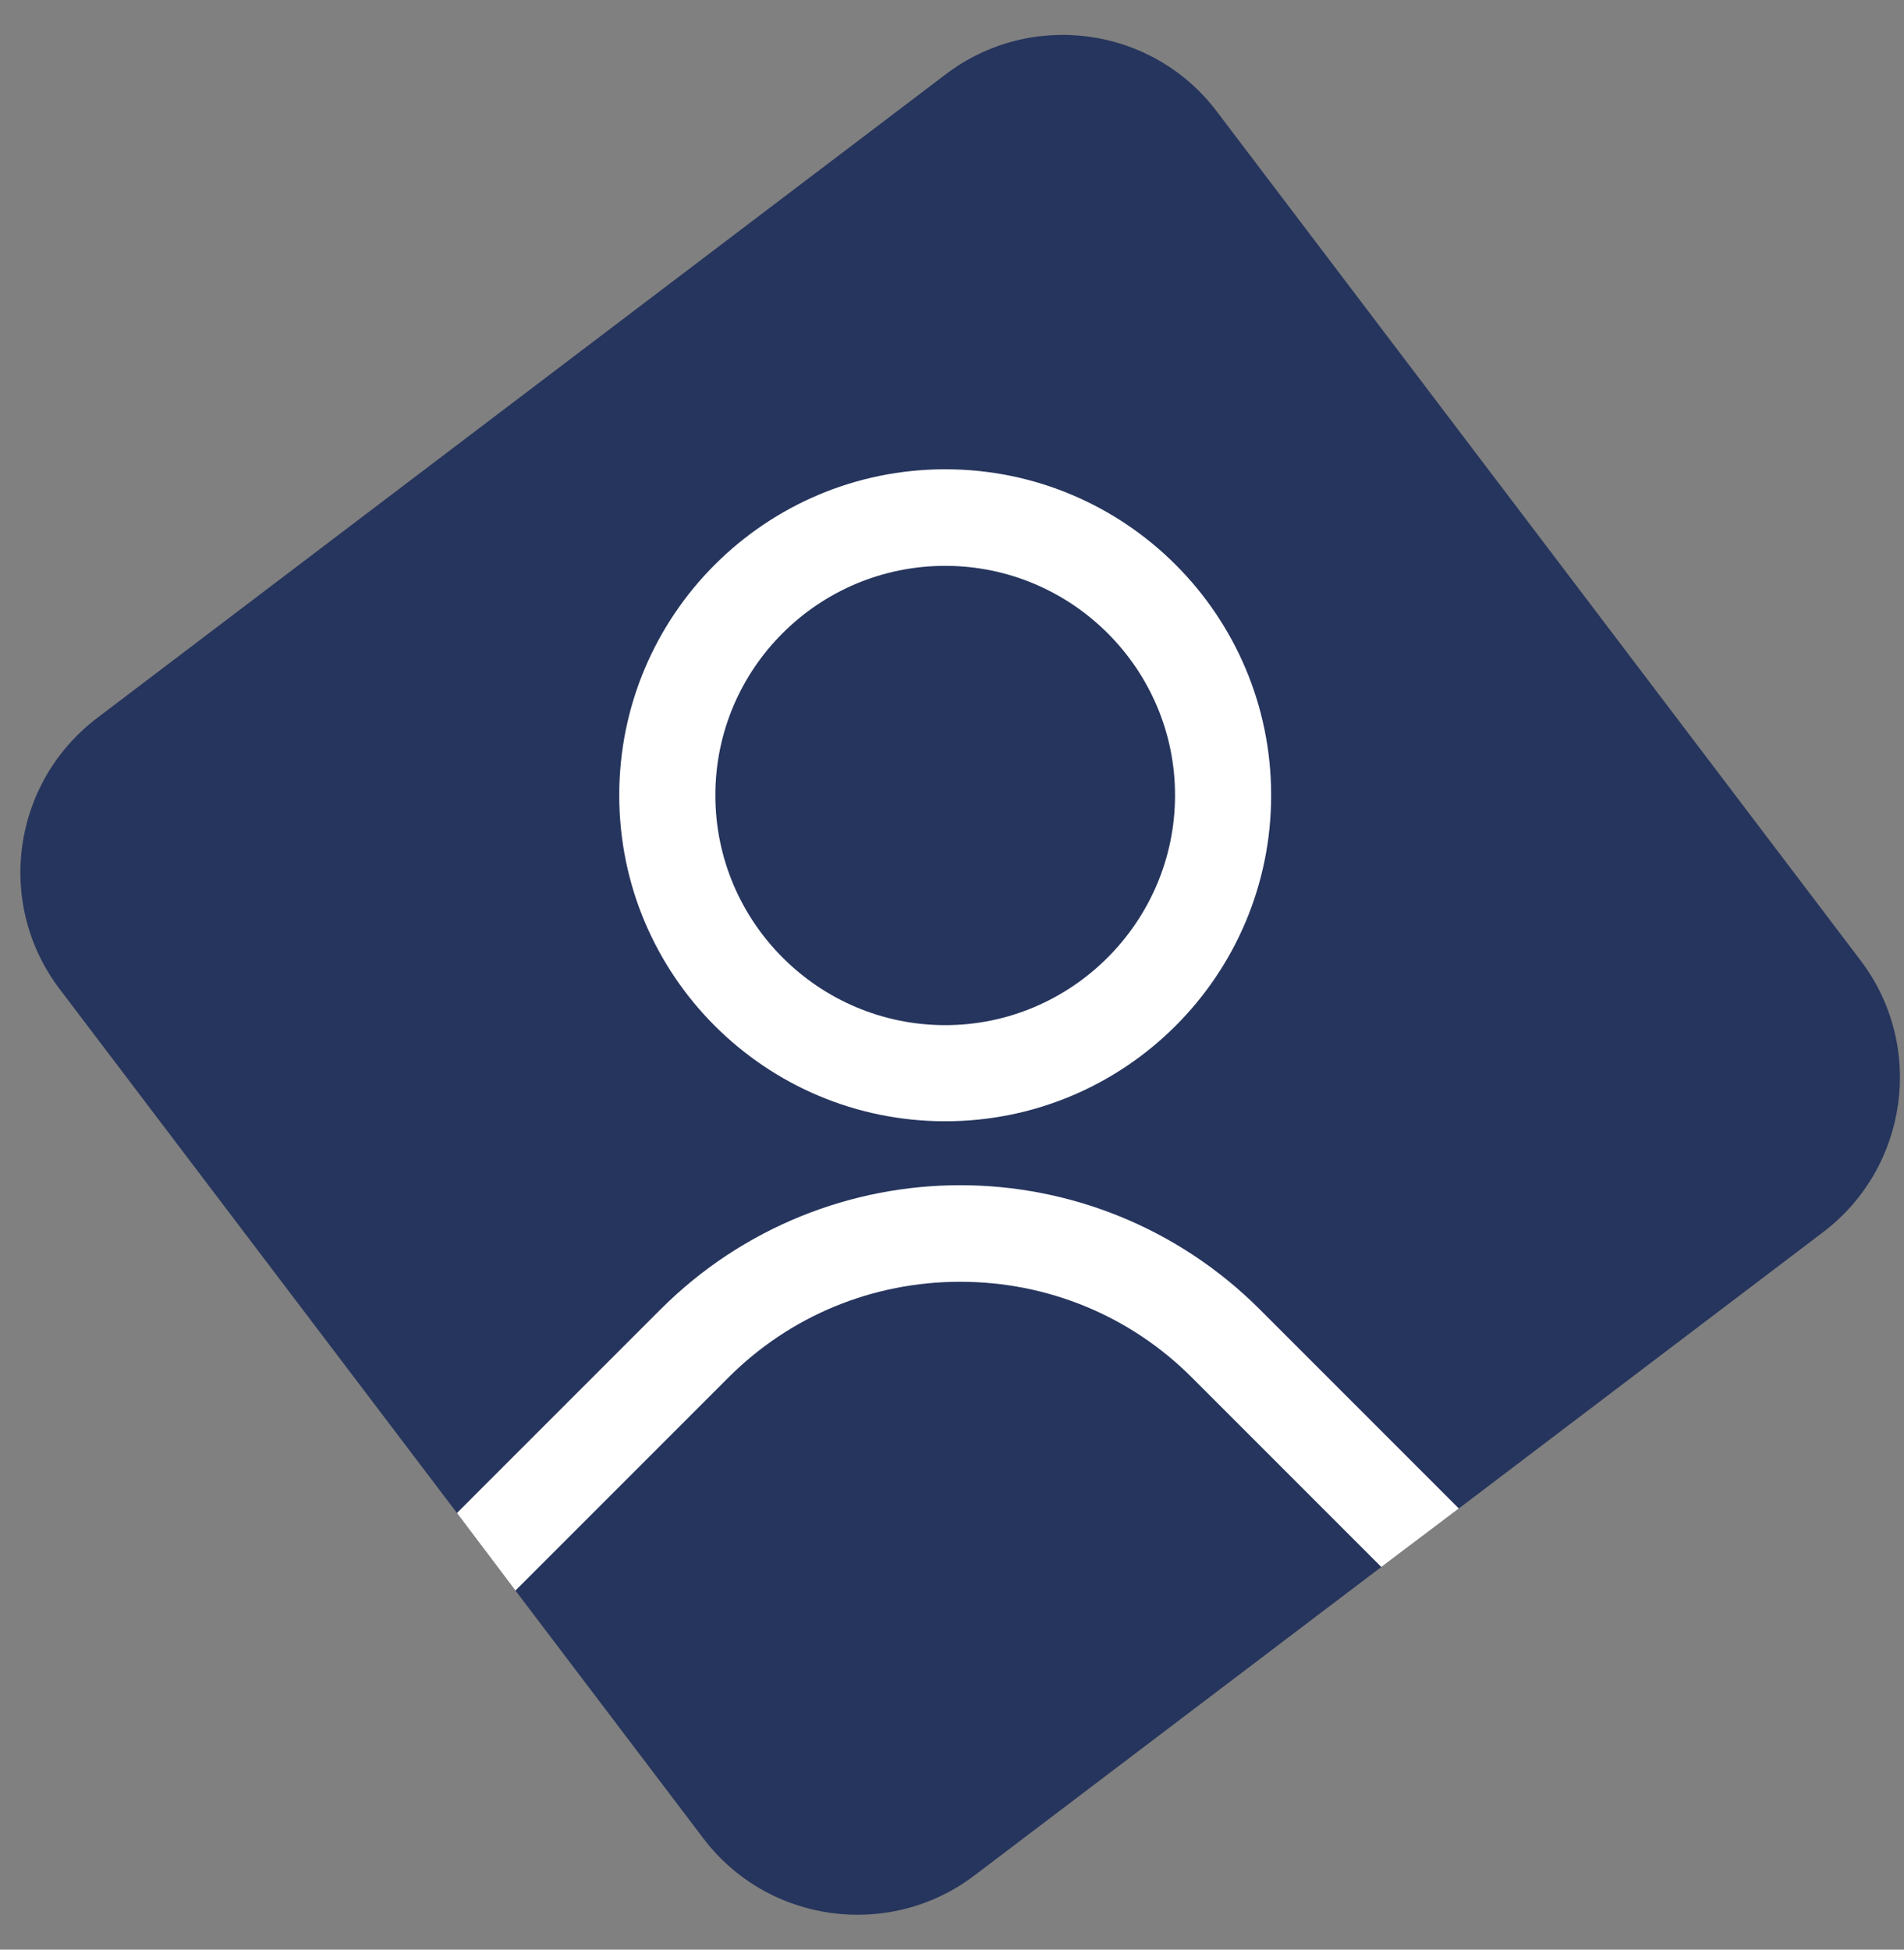
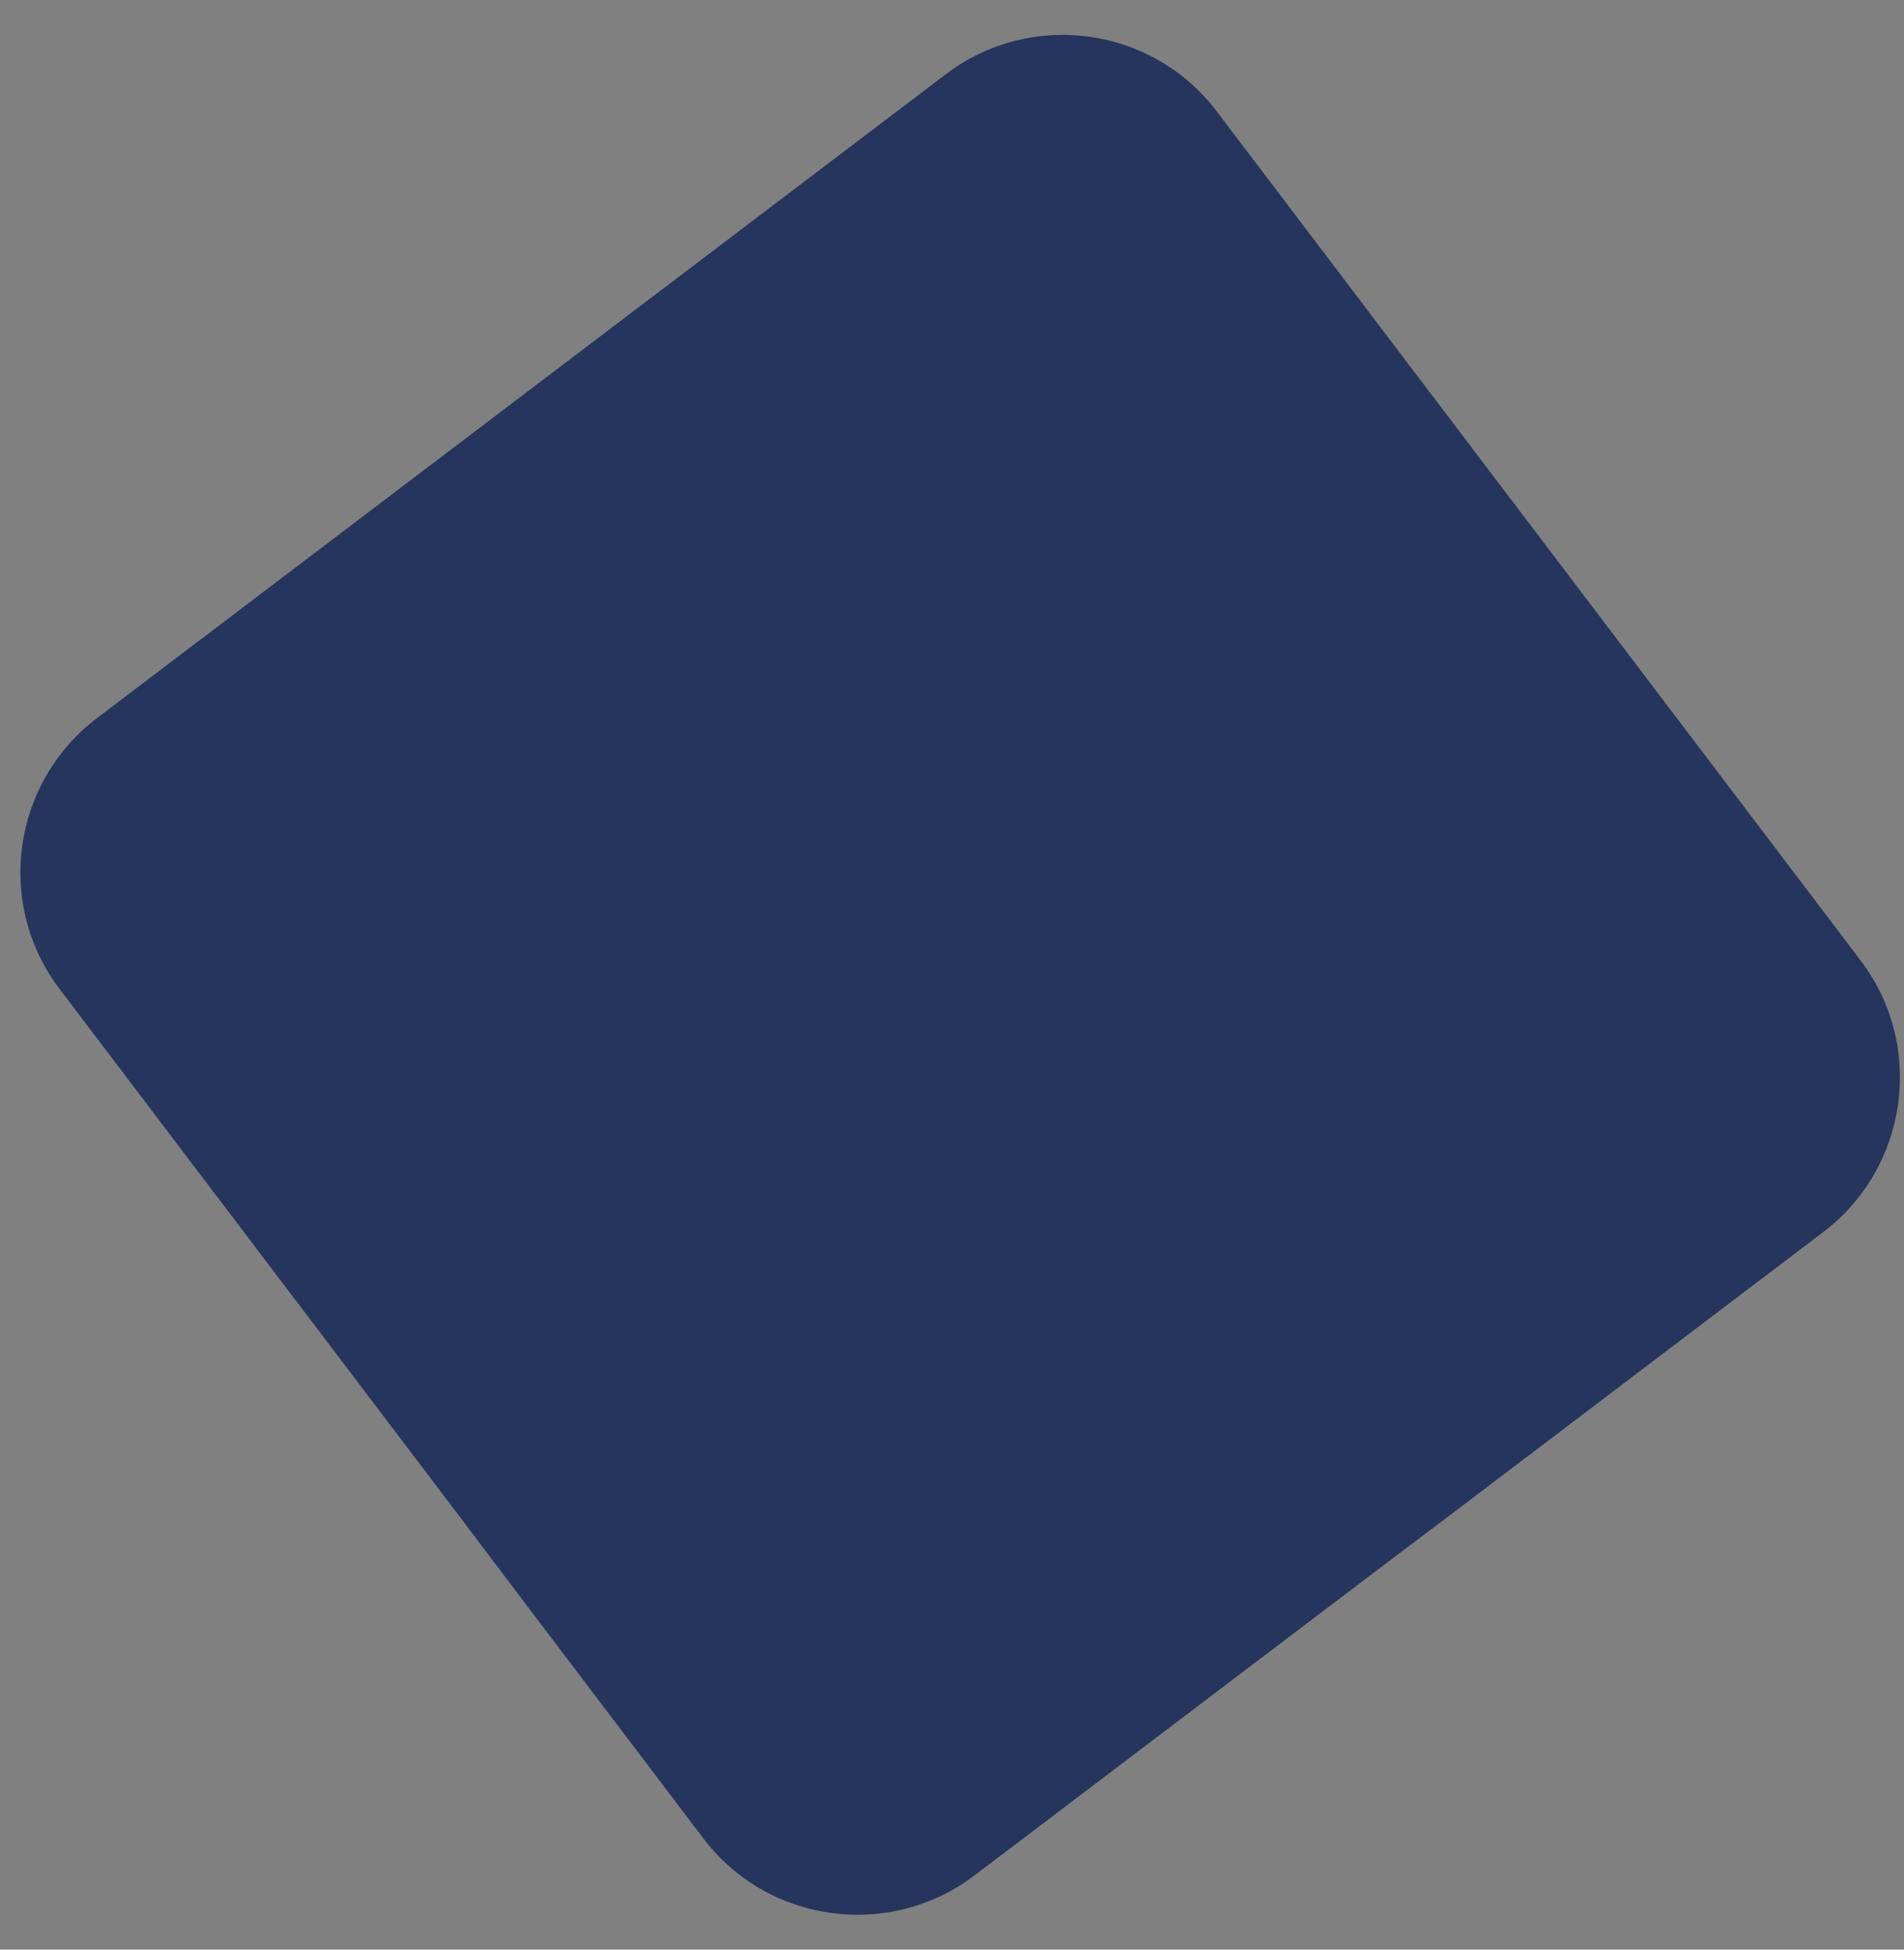
<svg xmlns="http://www.w3.org/2000/svg" width="42" height="43" viewBox="0 0 42 43" fill="none">
  <rect x="0" y="0" width="42" height="43" fill="#808080" stroke="none" />
  <g clip-path="url(#clip0_513_2798)">
    <path d="M40.21 27.18L32.18 33.27L30.47 34.56L21.5 41.36C19.62 42.79 16.93 42.42 15.51 40.54L11.37 35.08L10.08 33.37L1.32 21.82C-0.11 19.94 0.26 17.26 2.15 15.83L20.86 1.64C22.74 0.21 25.43 0.58 26.85 2.47L41.04 21.18C42.47 23.06 42.1 25.75 40.21 27.18Z" fill="#26355D" />
-     <path d="M27.79 28.88C25.97 27.06 23.57 26.14 21.18 26.14C18.79 26.14 16.39 27.06 14.57 28.88L10.08 33.37L11.37 35.08L16.07 30.38C17.43 29.02 19.25 28.27 21.18 28.27C23.11 28.27 24.93 29.02 26.29 30.38L30.47 34.56L32.18 33.27L27.79 28.88Z" fill="white" />
    <path d="M20.85 24.73C24.821 24.73 28.04 21.511 28.04 17.54C28.04 13.569 24.821 10.35 20.85 10.35C16.879 10.35 13.66 13.569 13.66 17.54C13.66 21.511 16.879 24.73 20.85 24.73Z" fill="#26355D" />
-     <path d="M20.85 10.35C16.88 10.35 13.66 13.57 13.66 17.54C13.66 21.51 16.88 24.73 20.85 24.73C24.82 24.73 28.04 21.51 28.04 17.54C28.04 13.57 24.82 10.35 20.85 10.35ZM20.85 22.61C18.06 22.61 15.78 20.34 15.78 17.54C15.78 14.74 18.06 12.48 20.85 12.48C23.64 12.48 25.92 14.75 25.92 17.54C25.92 20.33 23.64 22.61 20.85 22.61Z" fill="white" />
  </g>
  <defs>
    <clipPath id="clip0_513_2798">
      <rect width="41.46" height="41.46" fill="white" transform="translate(0.45 0.77)" />
    </clipPath>
  </defs>
</svg>